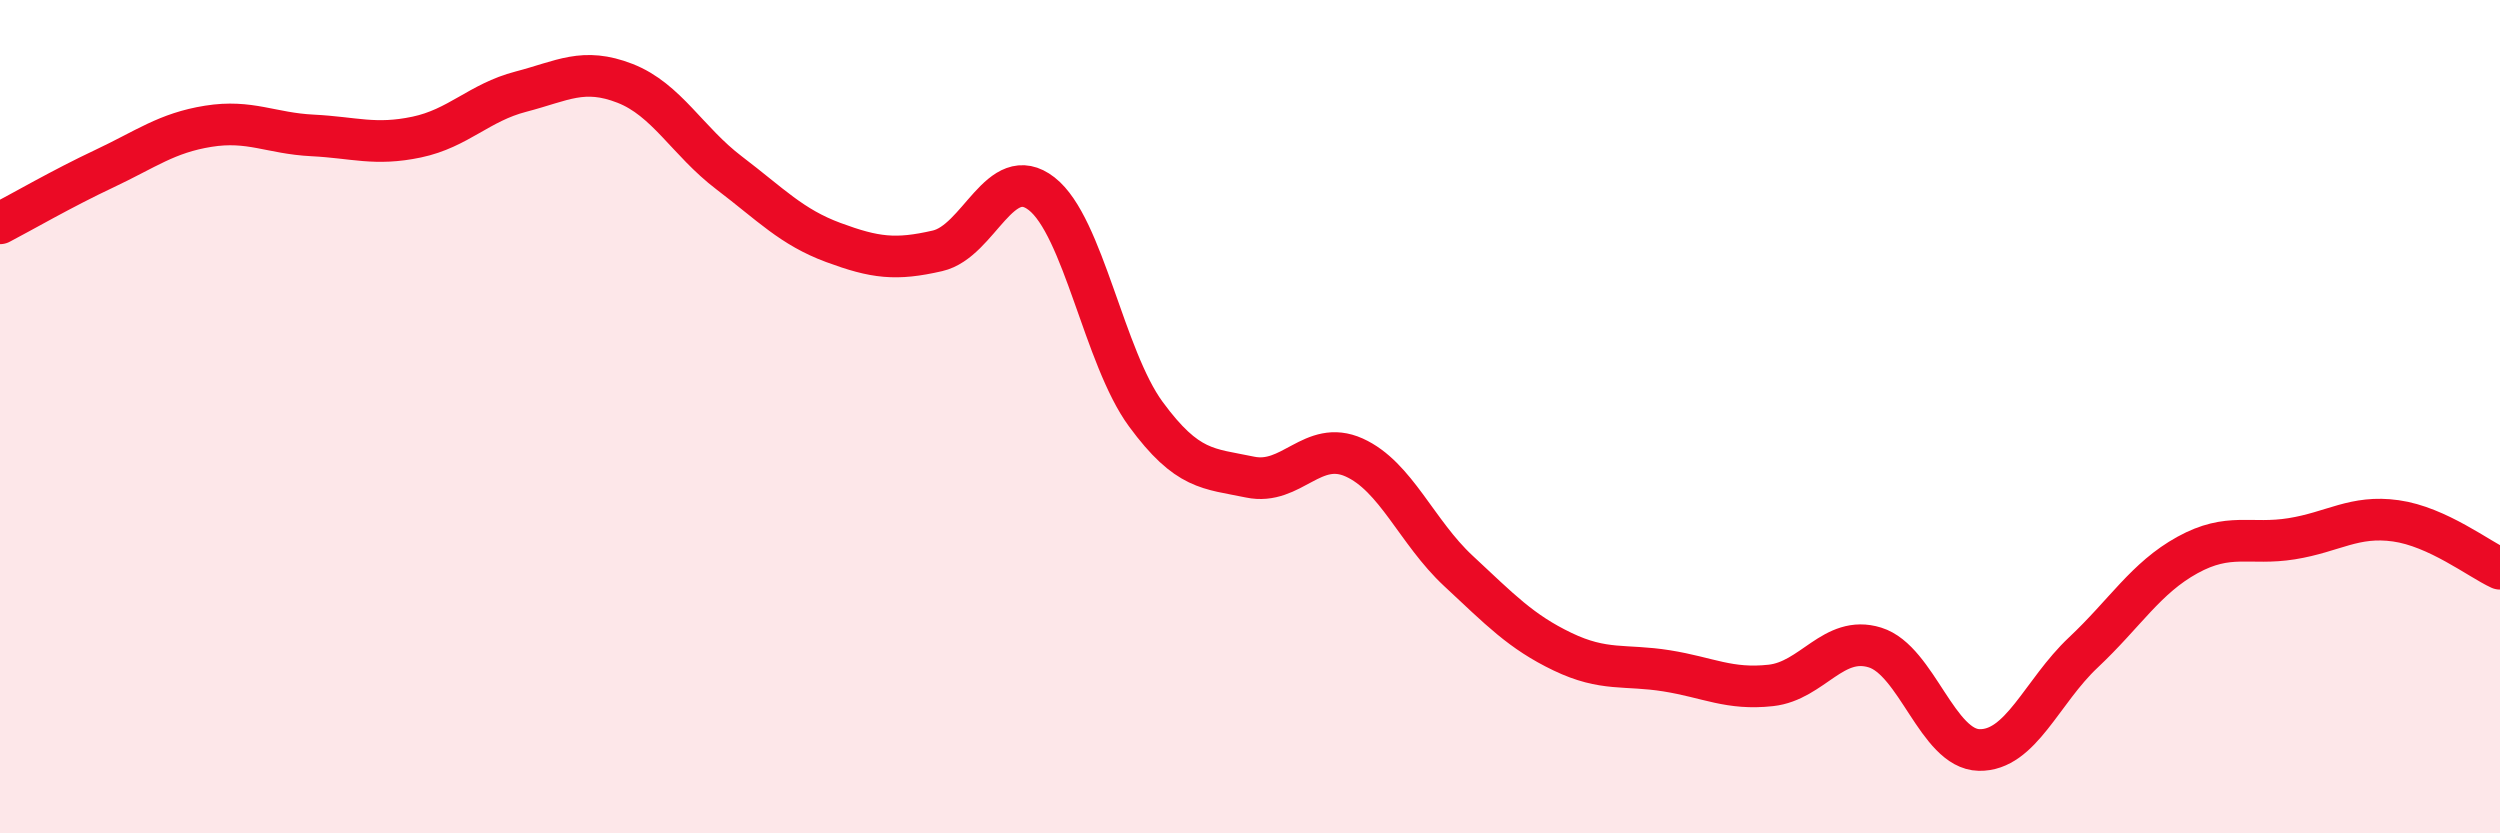
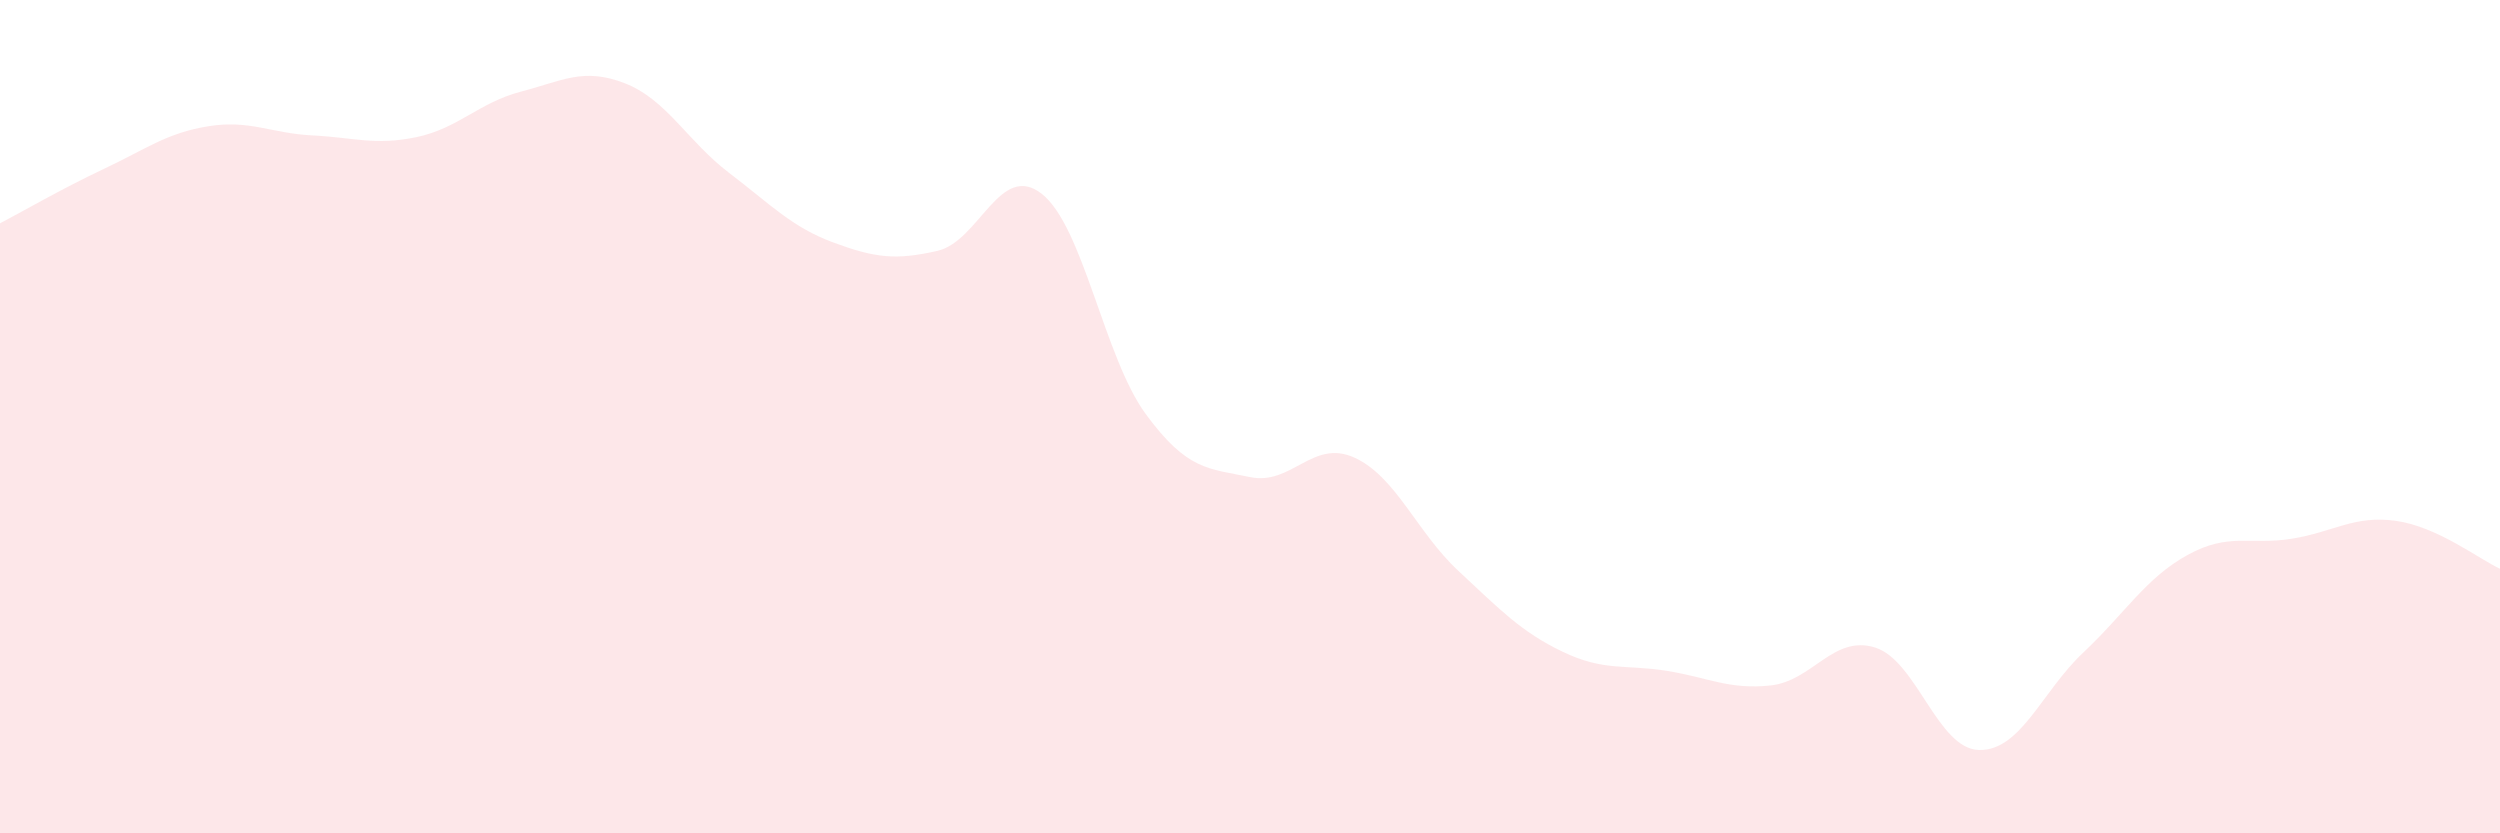
<svg xmlns="http://www.w3.org/2000/svg" width="60" height="20" viewBox="0 0 60 20">
  <path d="M 0,5.36 C 0.5,5.1 1.5,4.52 2.5,4.05 C 3.5,3.58 4,3.19 5,3.03 C 6,2.87 6.5,3.2 7.5,3.25 C 8.5,3.3 9,3.5 10,3.29 C 11,3.08 11.5,2.46 12.5,2.2 C 13.5,1.94 14,1.61 15,2 C 16,2.39 16.5,3.39 17.5,4.15 C 18.5,4.91 19,5.45 20,5.82 C 21,6.19 21.5,6.25 22.5,6.02 C 23.5,5.79 24,3.87 25,4.65 C 26,5.43 26.5,8.58 27.5,9.94 C 28.5,11.3 29,11.24 30,11.45 C 31,11.66 31.5,10.53 32.5,10.98 C 33.5,11.43 34,12.77 35,13.7 C 36,14.63 36.5,15.16 37.5,15.64 C 38.5,16.12 39,15.94 40,16.1 C 41,16.26 41.5,16.56 42.5,16.45 C 43.5,16.34 44,15.23 45,15.54 C 46,15.85 46.5,17.98 47.5,18 C 48.5,18.02 49,16.6 50,15.66 C 51,14.72 51.5,13.87 52.5,13.32 C 53.5,12.77 54,13.09 55,12.93 C 56,12.77 56.5,12.36 57.5,12.5 C 58.5,12.64 59.5,13.42 60,13.65L60 20L0 20Z" fill="#EB0A25" opacity="0.1" stroke-linecap="round" stroke-linejoin="round" />
-   <path d="M 0,5.36 C 0.5,5.1 1.5,4.52 2.5,4.05 C 3.5,3.58 4,3.19 5,3.03 C 6,2.87 6.5,3.2 7.5,3.25 C 8.5,3.3 9,3.5 10,3.29 C 11,3.08 11.5,2.46 12.5,2.2 C 13.5,1.94 14,1.61 15,2 C 16,2.39 16.5,3.39 17.5,4.15 C 18.5,4.91 19,5.45 20,5.82 C 21,6.19 21.5,6.25 22.5,6.02 C 23.5,5.79 24,3.87 25,4.65 C 26,5.43 26.5,8.58 27.5,9.94 C 28.5,11.3 29,11.24 30,11.45 C 31,11.66 31.5,10.53 32.5,10.98 C 33.5,11.43 34,12.77 35,13.7 C 36,14.63 36.5,15.16 37.5,15.64 C 38.5,16.12 39,15.94 40,16.1 C 41,16.26 41.5,16.56 42.5,16.45 C 43.5,16.34 44,15.23 45,15.54 C 46,15.85 46.5,17.98 47.5,18 C 48.5,18.02 49,16.6 50,15.66 C 51,14.72 51.5,13.87 52.5,13.32 C 53.5,12.77 54,13.09 55,12.93 C 56,12.77 56.5,12.36 57.5,12.5 C 58.5,12.64 59.5,13.42 60,13.65" stroke="#EB0A25" stroke-width="1" fill="none" stroke-linecap="round" stroke-linejoin="round" />
</svg>